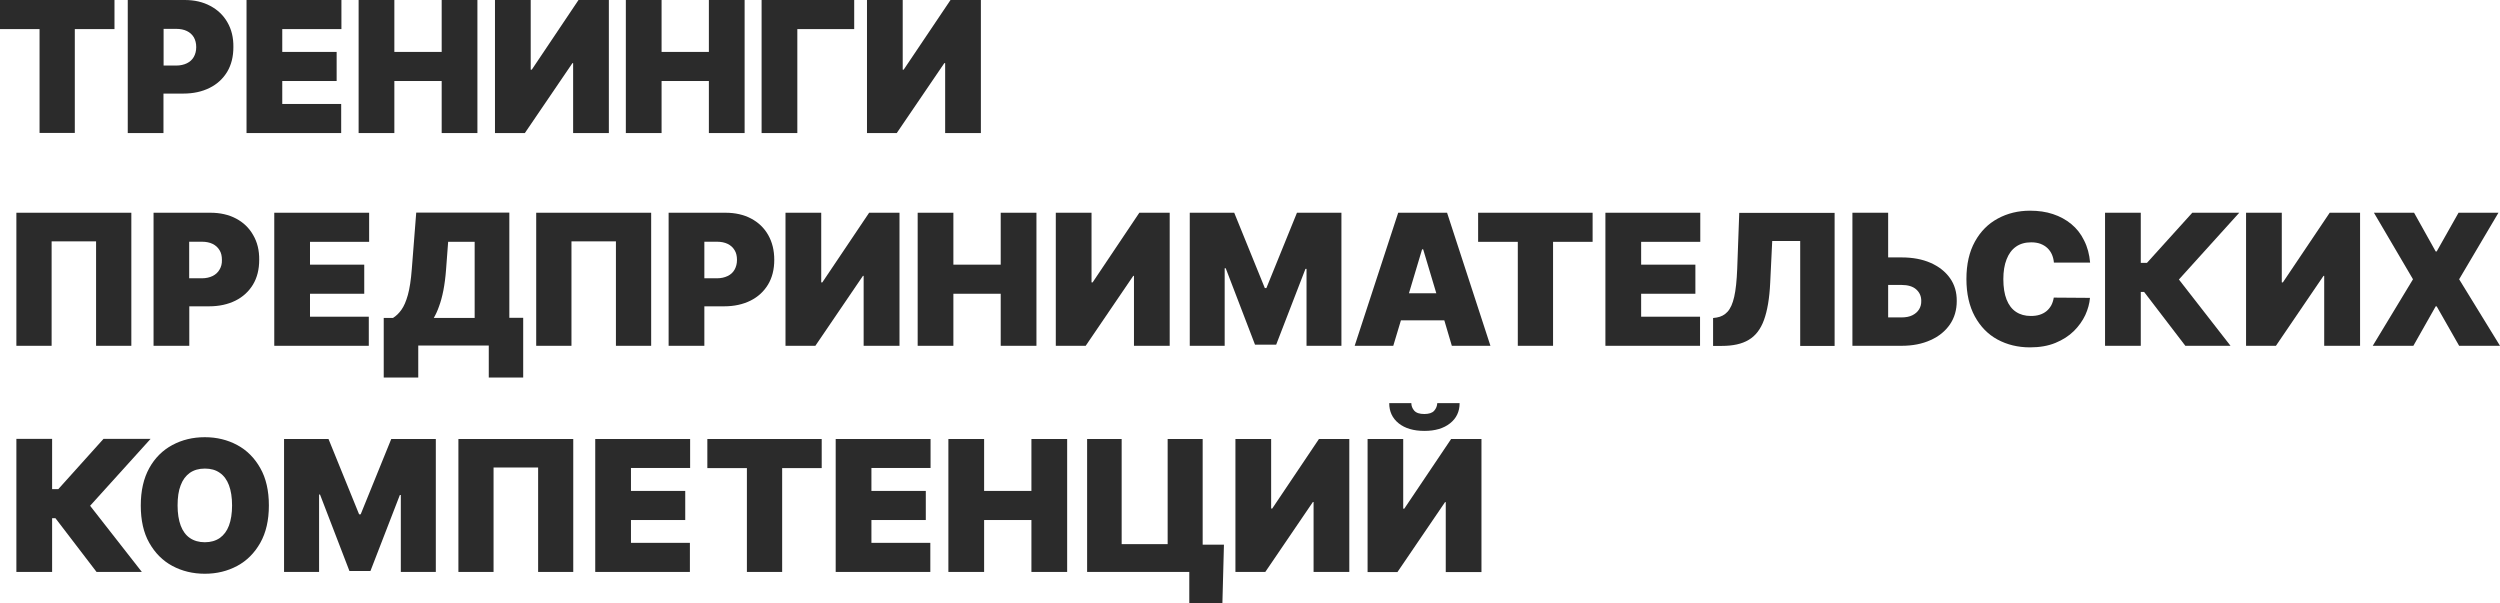
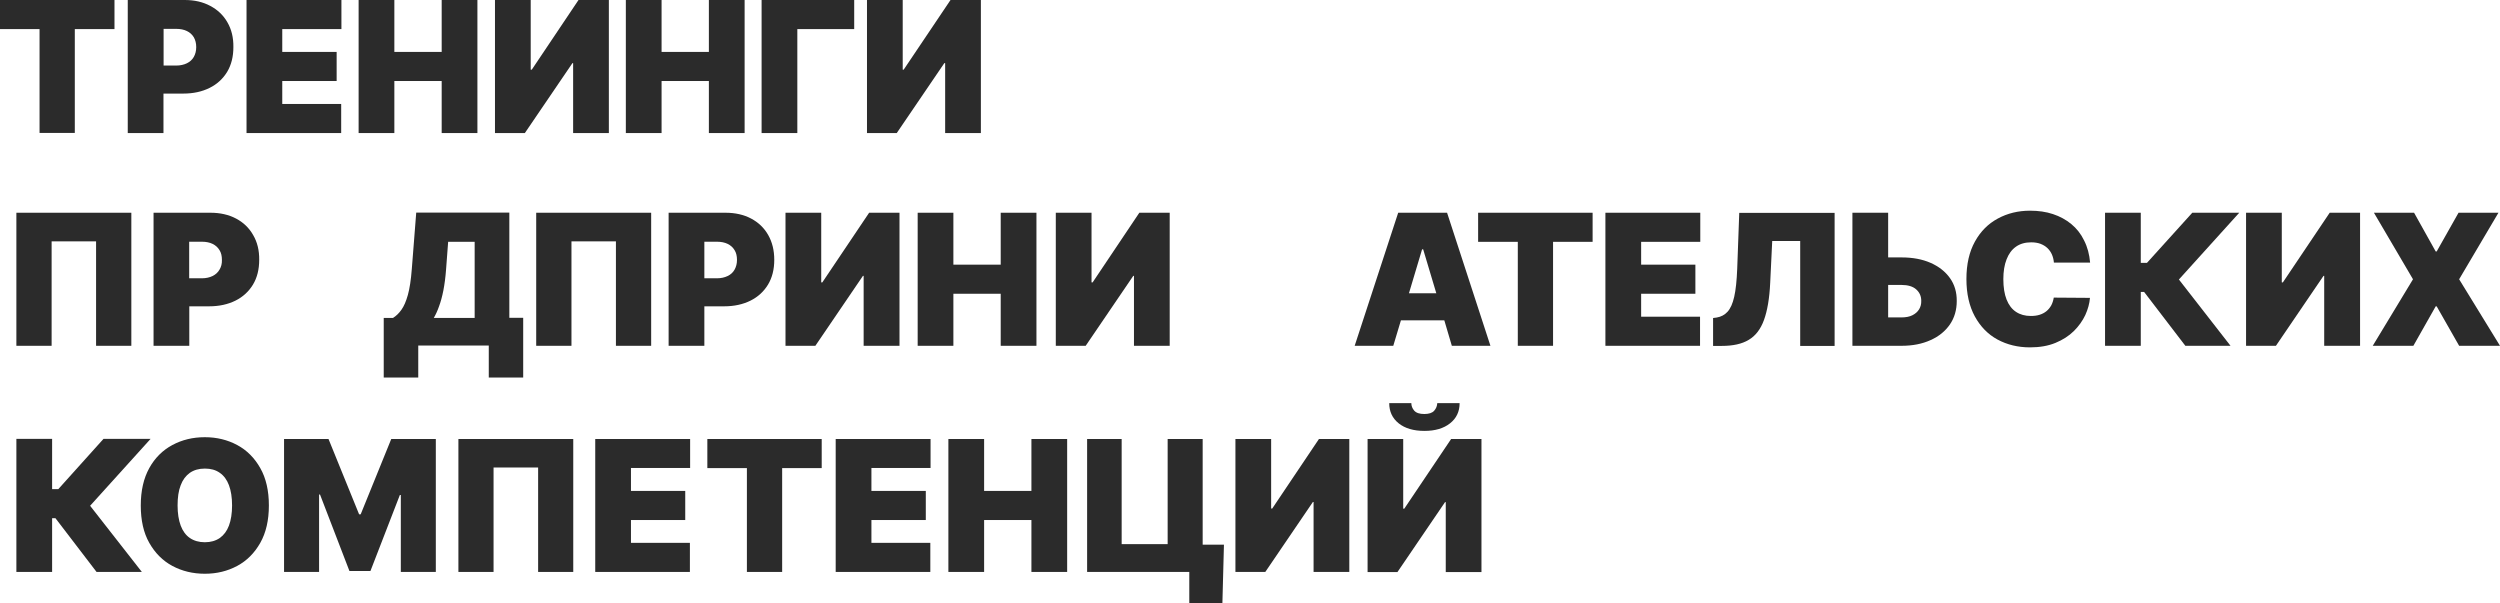
<svg xmlns="http://www.w3.org/2000/svg" width="116" height="28" viewBox="0 0 116 28" fill="none">
  <path d="M0 0V1.35H1.835V6.168H3.471V1.35H5.312V0H0Z" fill="#2B2B2B" />
  <path d="M8.994 2.639C8.922 2.768 8.811 2.868 8.672 2.936C8.534 3.003 8.367 3.042 8.173 3.042H7.591V1.339H8.173C8.367 1.339 8.534 1.373 8.672 1.44C8.811 1.507 8.916 1.602 8.994 1.731C9.066 1.86 9.105 2.006 9.105 2.185C9.105 2.359 9.066 2.51 8.994 2.639ZM10.552 1.036C10.364 0.706 10.097 0.454 9.759 0.275C9.415 0.09 9.022 0 8.567 0H5.928V6.174H7.585V4.342H8.506C8.972 4.342 9.376 4.252 9.726 4.078C10.075 3.905 10.347 3.653 10.541 3.333C10.735 3.008 10.829 2.627 10.829 2.185C10.835 1.742 10.741 1.361 10.552 1.036Z" fill="#2B2B2B" />
  <path d="M11.439 6.174V0H15.842V1.35H13.097V2.409H15.62V3.759H13.097V4.824H15.831V6.174H11.439Z" fill="#2B2B2B" />
  <path d="M16.64 6.174V0H18.298V2.409H20.494V0H22.152V6.174H20.494V3.759H18.298V6.174H16.64Z" fill="#2B2B2B" />
  <path d="M22.967 0H24.625V3.232H24.675L26.843 0H28.251V6.174H26.593V2.93H26.56L24.353 6.174H22.967V0Z" fill="#2B2B2B" />
  <path d="M29.039 6.174V0H30.697V2.409H32.892V0H34.55V6.174H32.892V3.759H30.697V6.174H29.039Z" fill="#2B2B2B" />
  <path d="M39.635 0V1.35H36.996V6.174H35.338V0H39.635Z" fill="#2B2B2B" />
  <path d="M40.228 0H41.886V3.232H41.931L44.104 0H45.513V6.174H43.855V2.93H43.816L41.609 6.174H40.228V0Z" fill="#2B2B2B" />
  <path d="M0.76 9.871V16.045H2.395V11.199H4.458V16.045H6.094V9.871H0.76Z" fill="#2B2B2B" />
  <path d="M10.186 12.51C10.114 12.639 10.003 12.739 9.864 12.807C9.726 12.874 9.559 12.913 9.365 12.913H8.778V11.216H9.365C9.559 11.216 9.726 11.249 9.864 11.316C10.003 11.384 10.108 11.479 10.186 11.608C10.264 11.731 10.297 11.882 10.297 12.062C10.303 12.23 10.264 12.381 10.186 12.51ZM11.744 10.902C11.556 10.571 11.29 10.319 10.951 10.14C10.613 9.961 10.214 9.871 9.765 9.871H7.125V16.045H8.783V14.213H9.704C10.169 14.213 10.574 14.123 10.924 13.95C11.273 13.776 11.545 13.524 11.739 13.204C11.933 12.88 12.027 12.499 12.027 12.056C12.033 11.613 11.938 11.232 11.744 10.902Z" fill="#2B2B2B" />
-   <path d="M12.726 16.045V9.871H17.128V11.221H14.384V12.28H16.901V13.63H14.384V14.695H17.112V16.045H12.726Z" fill="#2B2B2B" />
  <path d="M17.805 17.524V14.751H18.237C18.381 14.661 18.509 14.538 18.625 14.375C18.742 14.213 18.842 13.983 18.925 13.686C19.008 13.389 19.069 12.986 19.108 12.482L19.313 9.866H23.633V14.745H24.276V17.518H22.679V16.034H19.407V17.518H17.805V17.524ZM20.128 14.751H22.024V11.221H20.794L20.699 12.487C20.672 12.863 20.627 13.193 20.572 13.479C20.516 13.759 20.45 14.006 20.372 14.213C20.3 14.42 20.217 14.599 20.128 14.751Z" fill="#2B2B2B" />
  <path d="M30.214 9.871V16.045H28.579V11.199H26.516V16.045H24.88V9.871H30.214Z" fill="#2B2B2B" />
  <path d="M34.085 12.51C34.013 12.639 33.907 12.739 33.763 12.807C33.624 12.874 33.458 12.913 33.264 12.913H32.682V11.216H33.264C33.458 11.216 33.624 11.249 33.763 11.316C33.902 11.384 34.007 11.479 34.085 11.608C34.162 11.731 34.196 11.882 34.196 12.062C34.196 12.23 34.157 12.381 34.085 12.51ZM35.643 10.902C35.454 10.571 35.188 10.319 34.85 10.14C34.512 9.961 34.112 9.871 33.663 9.871H31.024V16.045H32.682V14.213H33.602C34.068 14.213 34.473 14.123 34.822 13.95C35.172 13.776 35.443 13.524 35.637 13.204C35.831 12.88 35.926 12.499 35.926 12.056C35.926 11.613 35.831 11.232 35.643 10.902Z" fill="#2B2B2B" />
  <path d="M36.447 9.871H38.105V13.104H38.155L40.328 9.871H41.737V16.045H40.073V12.801H40.04L37.833 16.045H36.447V9.871Z" fill="#2B2B2B" />
  <path d="M42.58 16.045V9.871H44.237V12.28H46.433V9.871H48.091V16.045H46.433V13.63H44.237V16.045H42.58Z" fill="#2B2B2B" />
  <path d="M48.989 9.871H50.647V13.104H50.697L52.865 9.871H54.274V16.045H52.616V12.801H52.583L50.376 16.045H48.989V9.871Z" fill="#2B2B2B" />
-   <path d="M55.205 9.871H57.268L58.688 13.367H58.76L60.179 9.871H62.242V16.045H60.623V12.476H60.573L59.214 15.994H58.233L56.874 12.448H56.825V16.045H55.205V9.871Z" fill="#2B2B2B" />
  <path d="M65.375 13.608L65.985 11.569H66.035L66.645 13.608H65.375ZM67.365 16.045H69.156L67.144 9.871H64.876L62.857 16.045H64.648L65.003 14.863H67.016L67.365 16.045Z" fill="#2B2B2B" />
  <path d="M68.585 11.221V9.871H73.897V11.221H72.062V16.045H70.426V11.221H68.585Z" fill="#2B2B2B" />
  <path d="M74.491 16.045V9.871H78.893V11.221H76.149V12.28H78.666V13.63H76.149V14.695H78.882V16.045H74.491Z" fill="#2B2B2B" />
  <path d="M79.487 14.756L79.653 14.734C79.858 14.7 80.025 14.611 80.158 14.465C80.291 14.319 80.396 14.09 80.468 13.77C80.54 13.451 80.585 13.02 80.607 12.465L80.701 9.877H85.126V16.05H83.529V11.182H82.231L82.137 13.126C82.104 13.843 82.004 14.42 81.849 14.846C81.694 15.272 81.461 15.58 81.139 15.77C80.823 15.961 80.407 16.05 79.891 16.05H79.487V14.756Z" fill="#2B2B2B" />
  <path d="M88.231 11.944C88.747 11.944 89.196 12.028 89.578 12.196C89.961 12.364 90.26 12.599 90.477 12.902C90.693 13.204 90.798 13.563 90.793 13.972C90.793 14.381 90.687 14.745 90.477 15.053C90.26 15.367 89.966 15.608 89.578 15.781C89.196 15.955 88.747 16.045 88.231 16.045H85.952V9.871H87.61V14.728H88.231C88.431 14.728 88.603 14.695 88.736 14.627C88.869 14.56 88.974 14.471 89.046 14.353C89.118 14.235 89.151 14.106 89.146 13.955C89.146 13.742 89.068 13.569 88.913 13.429C88.758 13.289 88.525 13.221 88.225 13.221H86.961V11.944H88.231Z" fill="#2B2B2B" />
  <path d="M96.981 12.185H95.301C95.29 12.045 95.256 11.916 95.207 11.804C95.157 11.692 95.085 11.591 94.996 11.507C94.907 11.423 94.802 11.361 94.674 11.311C94.547 11.266 94.408 11.244 94.247 11.244C93.97 11.244 93.731 11.311 93.543 11.445C93.349 11.58 93.205 11.776 93.105 12.034C93.005 12.286 92.955 12.594 92.955 12.952C92.955 13.328 93.005 13.647 93.105 13.899C93.205 14.151 93.349 14.342 93.543 14.471C93.737 14.599 93.964 14.661 94.231 14.661C94.386 14.661 94.519 14.644 94.641 14.605C94.763 14.566 94.868 14.51 94.957 14.437C95.046 14.364 95.118 14.274 95.179 14.168C95.234 14.062 95.273 13.944 95.295 13.809L96.975 13.821C96.953 14.084 96.881 14.347 96.759 14.616C96.632 14.885 96.454 15.137 96.227 15.361C95.994 15.591 95.711 15.77 95.373 15.91C95.035 16.05 94.641 16.118 94.192 16.118C93.632 16.118 93.127 15.994 92.684 15.754C92.24 15.513 91.891 15.154 91.63 14.678C91.375 14.207 91.242 13.63 91.242 12.947C91.242 12.258 91.375 11.681 91.636 11.21C91.896 10.739 92.251 10.381 92.7 10.14C93.144 9.899 93.643 9.776 94.192 9.776C94.58 9.776 94.935 9.826 95.256 9.933C95.578 10.039 95.866 10.196 96.11 10.398C96.354 10.599 96.554 10.851 96.698 11.149C96.859 11.462 96.948 11.804 96.981 12.185Z" fill="#2B2B2B" />
  <path d="M101.4 16.045L99.487 13.546H99.332V16.045H97.674V9.871H99.332V12.196H99.62L101.722 9.871H103.901L101.101 12.969L103.496 16.045H101.4Z" fill="#2B2B2B" />
  <path d="M104.217 9.871H105.875V13.104H105.925L108.098 9.871H109.507V16.045H107.843V12.801H107.81L105.603 16.045H104.217V9.871Z" fill="#2B2B2B" />
  <path d="M114.076 9.871L113.061 11.669H113.017L112.013 9.871H110.15L111.963 12.958L110.095 16.045H111.98L113.017 14.213H113.061L114.104 16.045H116L114.104 12.958L115.928 9.871H114.076Z" fill="#2B2B2B" />
  <path d="M4.802 20.364L2.706 22.695H2.418V20.364H0.76V26.538H2.418V24.045H2.573L4.48 26.538H6.582L4.181 23.468L6.987 20.364H4.802Z" fill="#2B2B2B" />
  <path d="M12.476 23.451C12.476 24.14 12.343 24.717 12.077 25.188C11.811 25.658 11.456 26.017 11.007 26.258C10.558 26.499 10.059 26.622 9.504 26.622C8.95 26.622 8.445 26.499 7.996 26.258C7.547 26.017 7.192 25.658 6.926 25.188C6.659 24.717 6.532 24.14 6.532 23.457C6.532 22.767 6.665 22.191 6.926 21.72C7.186 21.249 7.547 20.891 7.996 20.65C8.445 20.409 8.944 20.286 9.504 20.286C10.059 20.286 10.558 20.409 11.007 20.65C11.456 20.891 11.811 21.249 12.077 21.72C12.343 22.185 12.476 22.767 12.476 23.451ZM10.768 23.451C10.768 23.081 10.718 22.767 10.624 22.515C10.53 22.263 10.386 22.067 10.197 21.938C10.009 21.804 9.781 21.742 9.504 21.742C9.227 21.742 8.999 21.809 8.811 21.938C8.622 22.073 8.478 22.263 8.384 22.515C8.284 22.767 8.24 23.081 8.24 23.451C8.24 23.821 8.29 24.134 8.384 24.387C8.478 24.639 8.622 24.835 8.811 24.964C8.999 25.092 9.232 25.16 9.504 25.16C9.781 25.16 10.009 25.092 10.197 24.964C10.386 24.829 10.53 24.639 10.624 24.387C10.718 24.134 10.768 23.821 10.768 23.451Z" fill="#2B2B2B" />
  <path d="M13.18 20.37H15.243L16.663 23.866H16.735L18.154 20.37H20.222V26.538H18.598V22.969H18.553L17.189 26.493H16.213L14.849 22.947H14.805V26.538H13.18V20.37Z" fill="#2B2B2B" />
  <path d="M26.599 20.37V26.538H24.969V21.692H22.901V26.538H21.27V20.37H26.599Z" fill="#2B2B2B" />
  <path d="M27.619 26.538V20.37H32.022V21.714H29.277V22.779H31.795V24.129H29.277V25.188H32.011V26.538H27.619Z" fill="#2B2B2B" />
  <path d="M32.821 21.72V20.37H38.127V21.72H36.292V26.538H34.656V21.72H32.821Z" fill="#2B2B2B" />
  <path d="M38.776 26.538V20.37H43.178V21.714H40.434V22.779H42.957V24.129H40.434V25.188H43.167V26.538H38.776Z" fill="#2B2B2B" />
  <path d="M44.005 26.538V20.37H45.663V22.779H47.858V20.37H49.516V26.538H47.858V24.129H45.663V26.538H44.005Z" fill="#2B2B2B" />
  <path d="M55.804 25.272V20.37H54.179V25.249H52.045V20.37H50.442V26.538H55.183V28H56.719L56.791 25.272H55.804Z" fill="#2B2B2B" />
  <path d="M57.324 20.37H58.981V23.597H59.031L61.199 20.37H62.608V26.538H60.95V23.294H60.917L58.71 26.538H57.324V20.37Z" fill="#2B2B2B" />
  <path d="M63.451 20.37H65.109V23.602H65.159L67.332 20.37H68.74V26.543H67.083V23.3H67.049L64.842 26.543H63.456V20.37H63.451ZM66.689 18.706H67.726C67.726 19.098 67.576 19.412 67.282 19.642C66.988 19.877 66.589 19.994 66.096 19.994C65.591 19.994 65.192 19.877 64.898 19.642C64.604 19.406 64.46 19.092 64.46 18.706H65.486C65.486 18.835 65.53 18.947 65.619 19.053C65.713 19.16 65.868 19.21 66.09 19.21C66.301 19.21 66.456 19.16 66.545 19.059C66.639 18.952 66.683 18.835 66.689 18.706Z" fill="#2B2B2B" />
</svg>